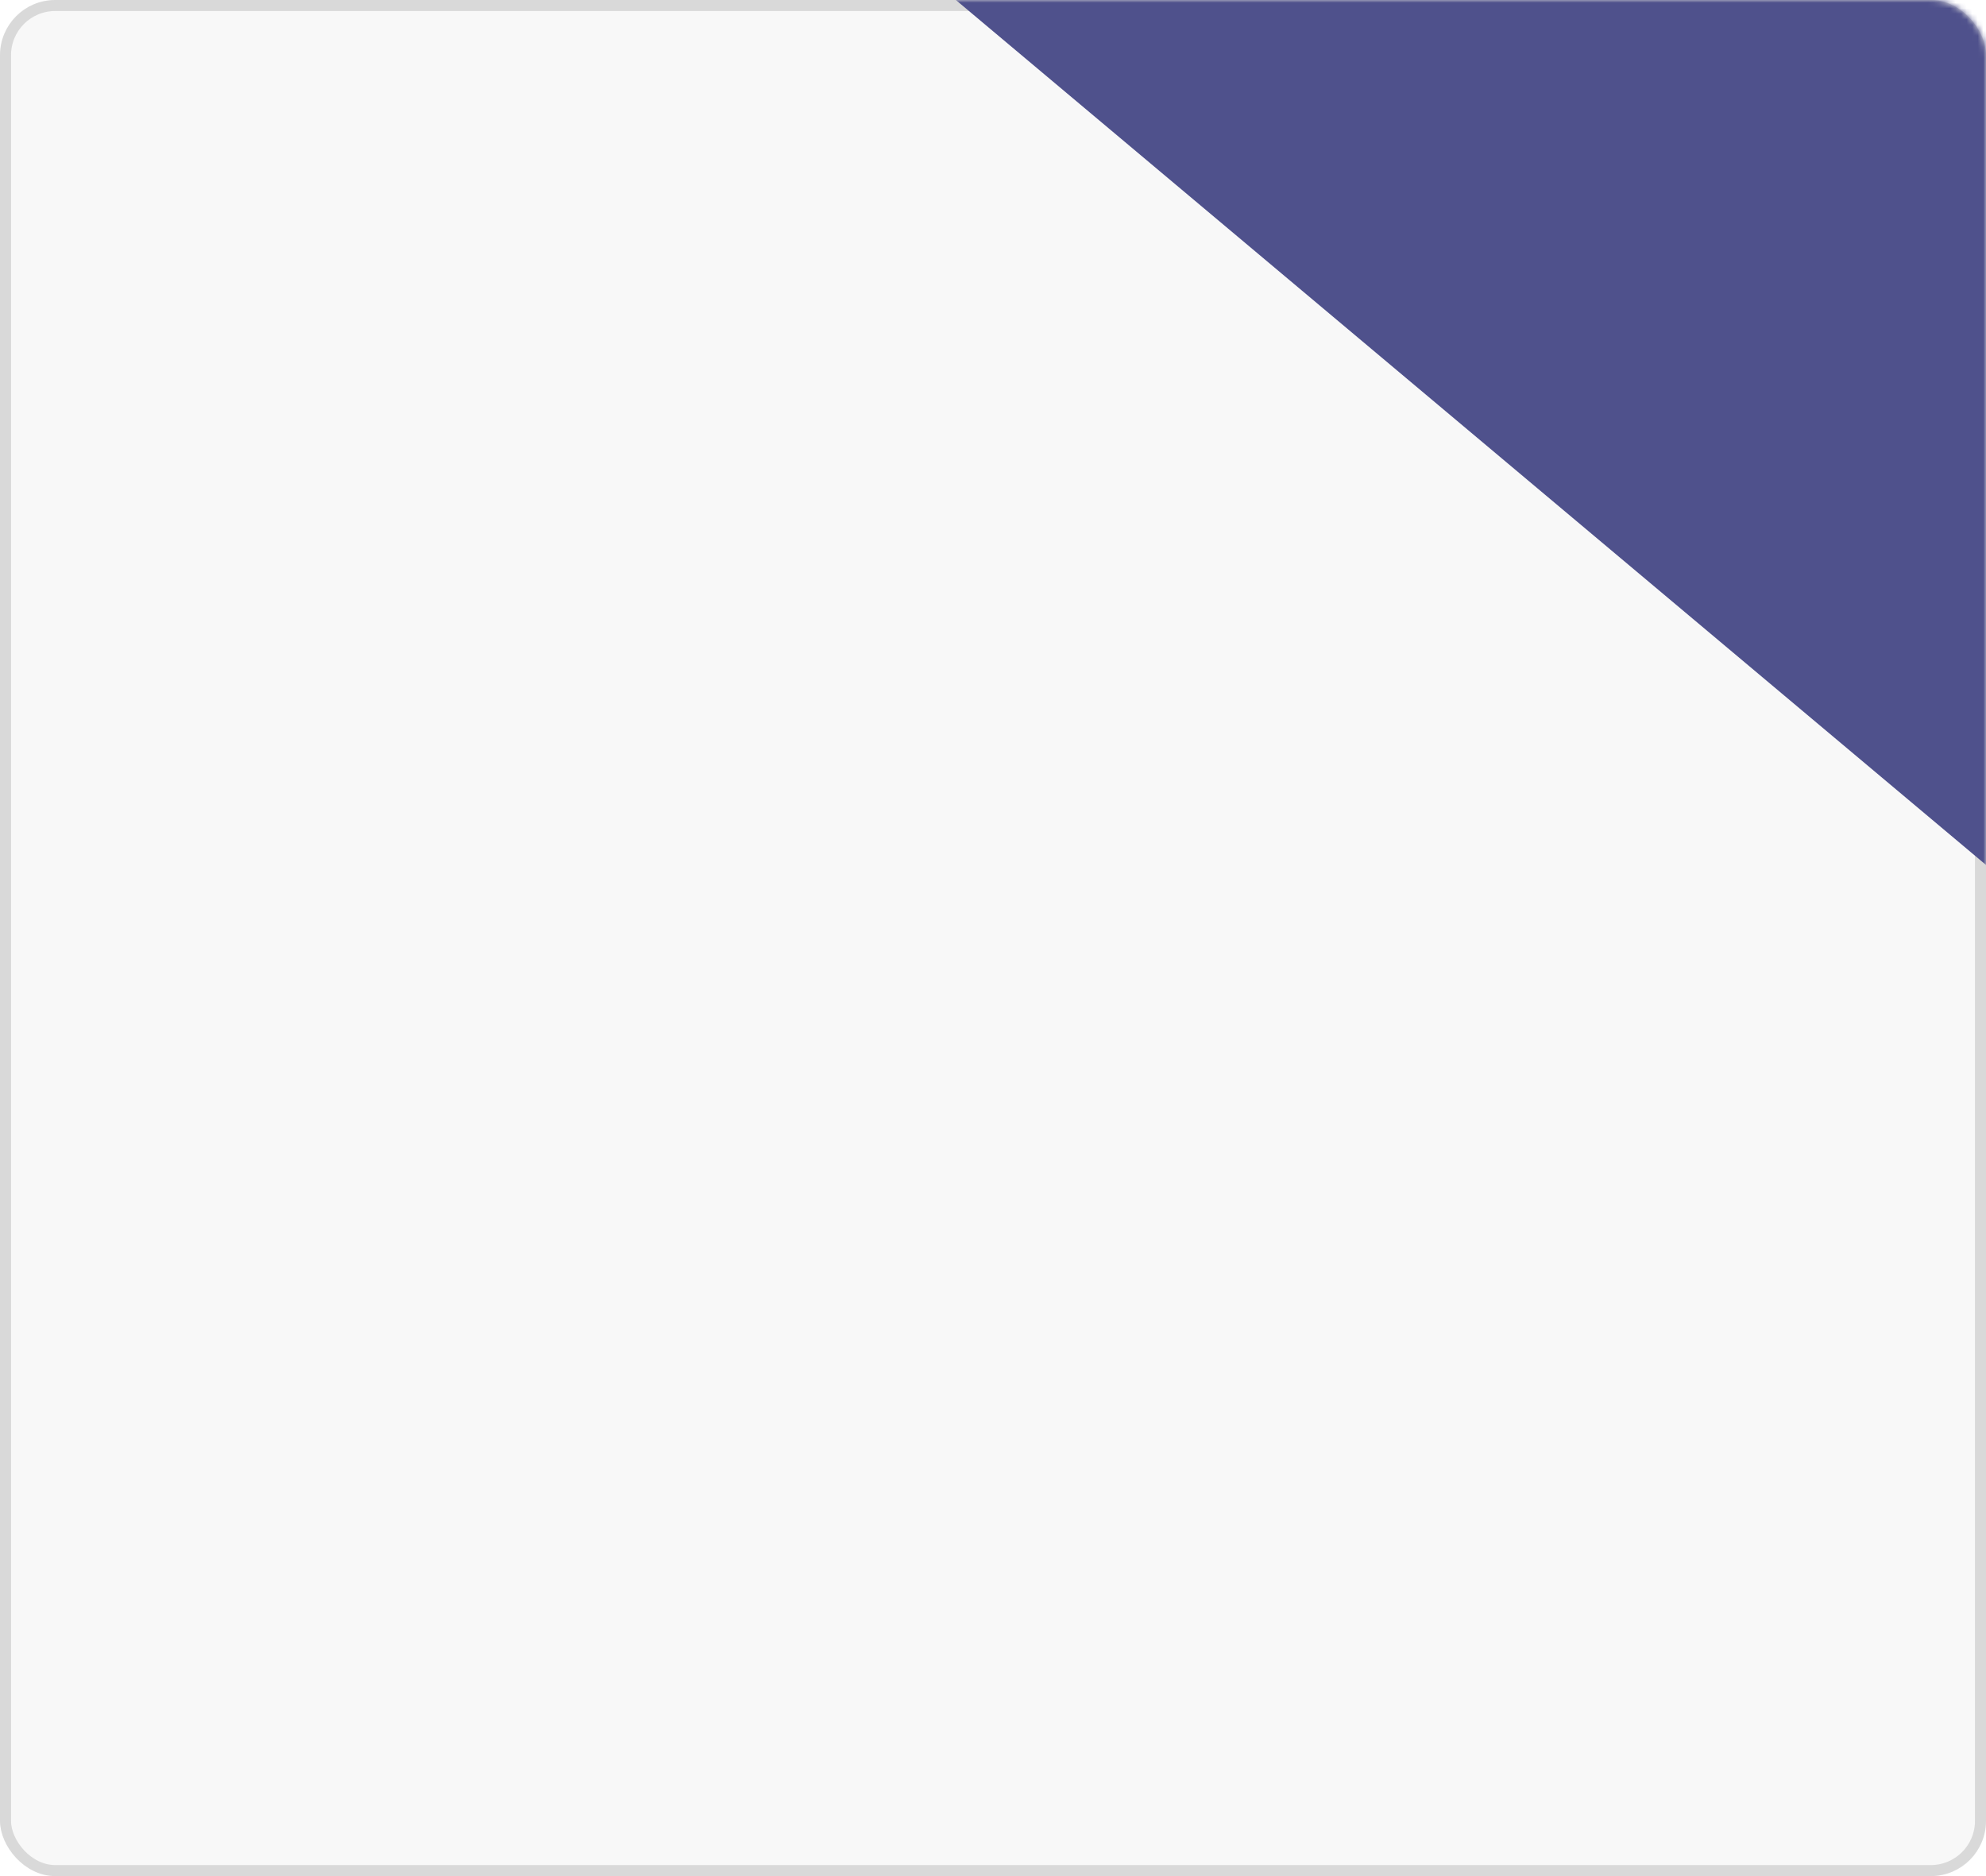
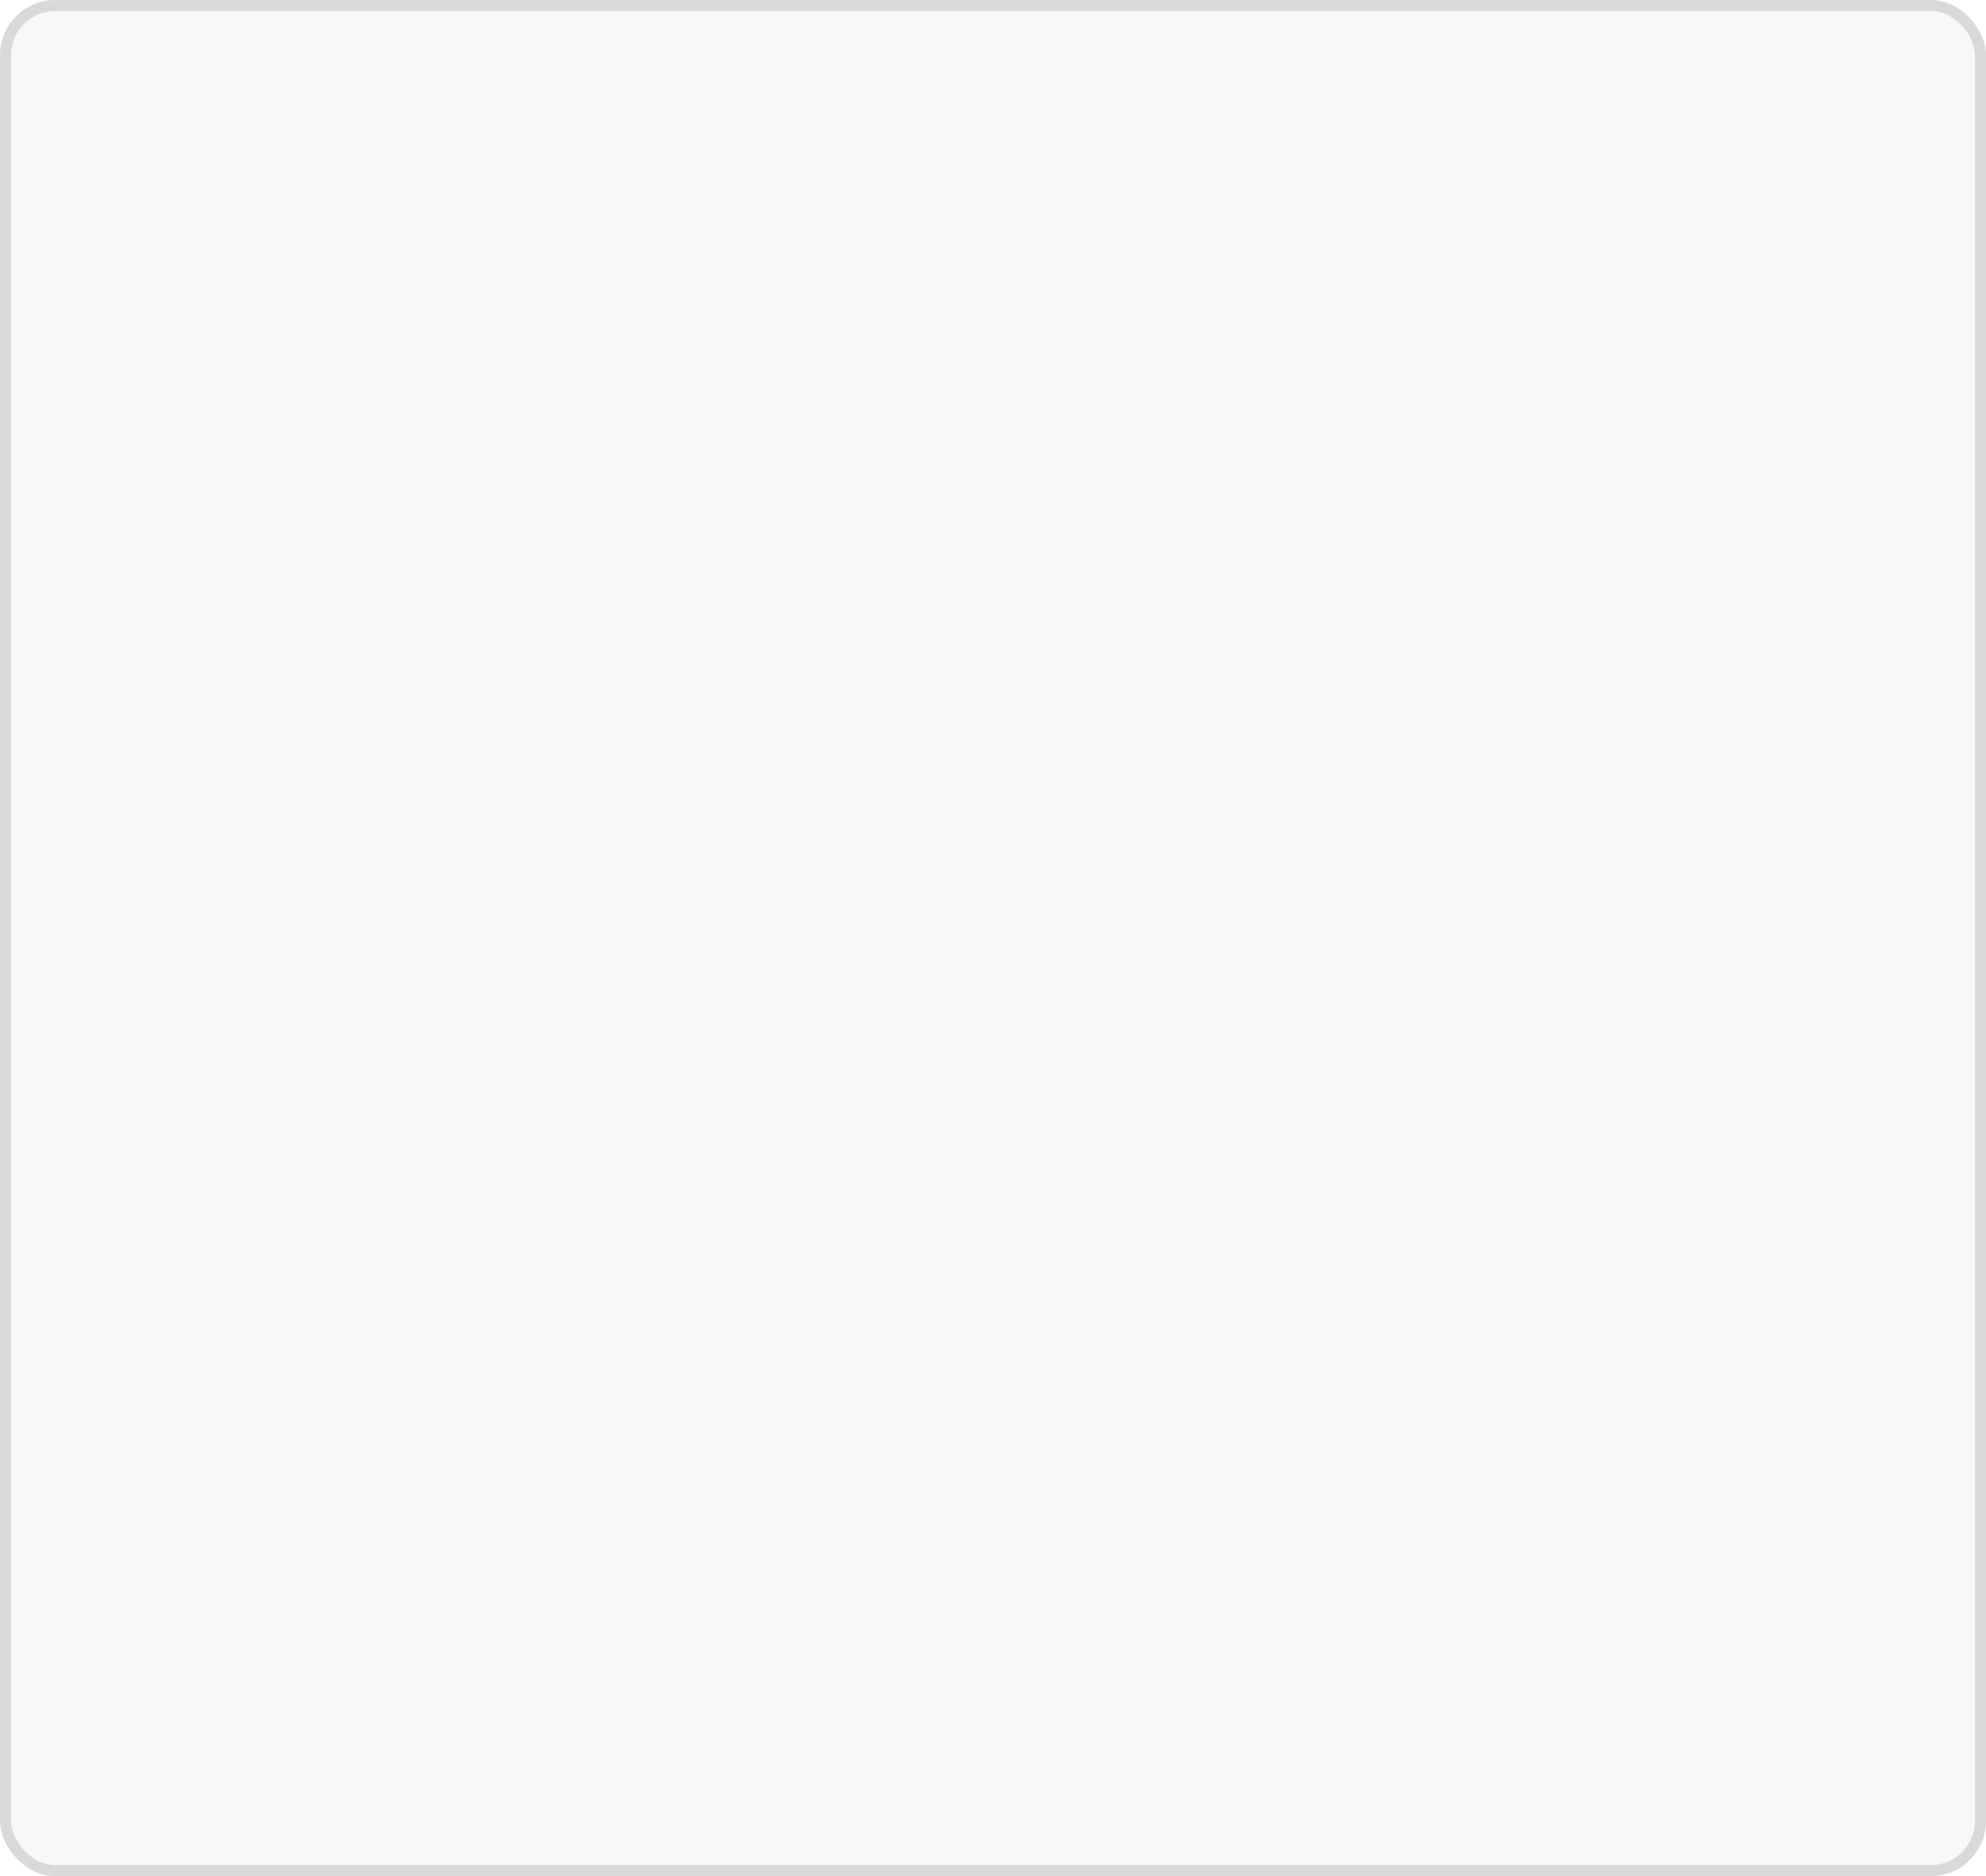
<svg xmlns="http://www.w3.org/2000/svg" width="360" height="340" viewBox="0 0 360 340" fill="none">
  <rect x="1" y="1" width="358" height="338" rx="9" fill="#F8F8F8" stroke="#D9D9D9" stroke-width="2" />
  <mask id="mask0_49_295" style="mask-type:alpha" maskUnits="userSpaceOnUse" x="0" y="0" width="360" height="340">
    <rect x="1" y="1" width="358" height="338" rx="9" fill="#F8F8F8" stroke="#D9D9D9" stroke-width="2" />
  </mask>
  <g mask="url(#mask0_49_295)">
    <g filter="url(#filter0_ii_49_295)">
-       <rect width="360" height="124" transform="matrix(-0.766 -0.643 -0.643 0.766 496 109)" fill="#4F518C" />
-     </g>
+       </g>
  </g>
  <defs>
    <filter id="filter0_ii_49_295" x="138.592" y="-124.553" width="359.408" height="330.499" filterUnits="userSpaceOnUse" color-interpolation-filters="sRGB">
      <feFlood flood-opacity="0" result="BackgroundImageFix" />
      <feBlend mode="normal" in="SourceGraphic" in2="BackgroundImageFix" result="shape" />
      <feColorMatrix in="SourceAlpha" type="matrix" values="0 0 0 0 0 0 0 0 0 0 0 0 0 0 0 0 0 0 127 0" result="hardAlpha" />
      <feOffset dx="2" dy="2" />
      <feGaussianBlur stdDeviation="12.5" />
      <feComposite in2="hardAlpha" operator="arithmetic" k2="-1" k3="1" />
      <feColorMatrix type="matrix" values="0 0 0 0 1 0 0 0 0 1 0 0 0 0 1 0 0 0 0.15 0" />
      <feBlend mode="normal" in2="shape" result="effect1_innerShadow_49_295" />
      <feColorMatrix in="SourceAlpha" type="matrix" values="0 0 0 0 0 0 0 0 0 0 0 0 0 0 0 0 0 0 127 0" result="hardAlpha" />
      <feOffset dx="-2" dy="-2" />
      <feGaussianBlur stdDeviation="12.5" />
      <feComposite in2="hardAlpha" operator="arithmetic" k2="-1" k3="1" />
      <feColorMatrix type="matrix" values="0 0 0 0 1 0 0 0 0 1 0 0 0 0 1 0 0 0 0.15 0" />
      <feBlend mode="normal" in2="effect1_innerShadow_49_295" result="effect2_innerShadow_49_295" />
    </filter>
  </defs>
</svg>